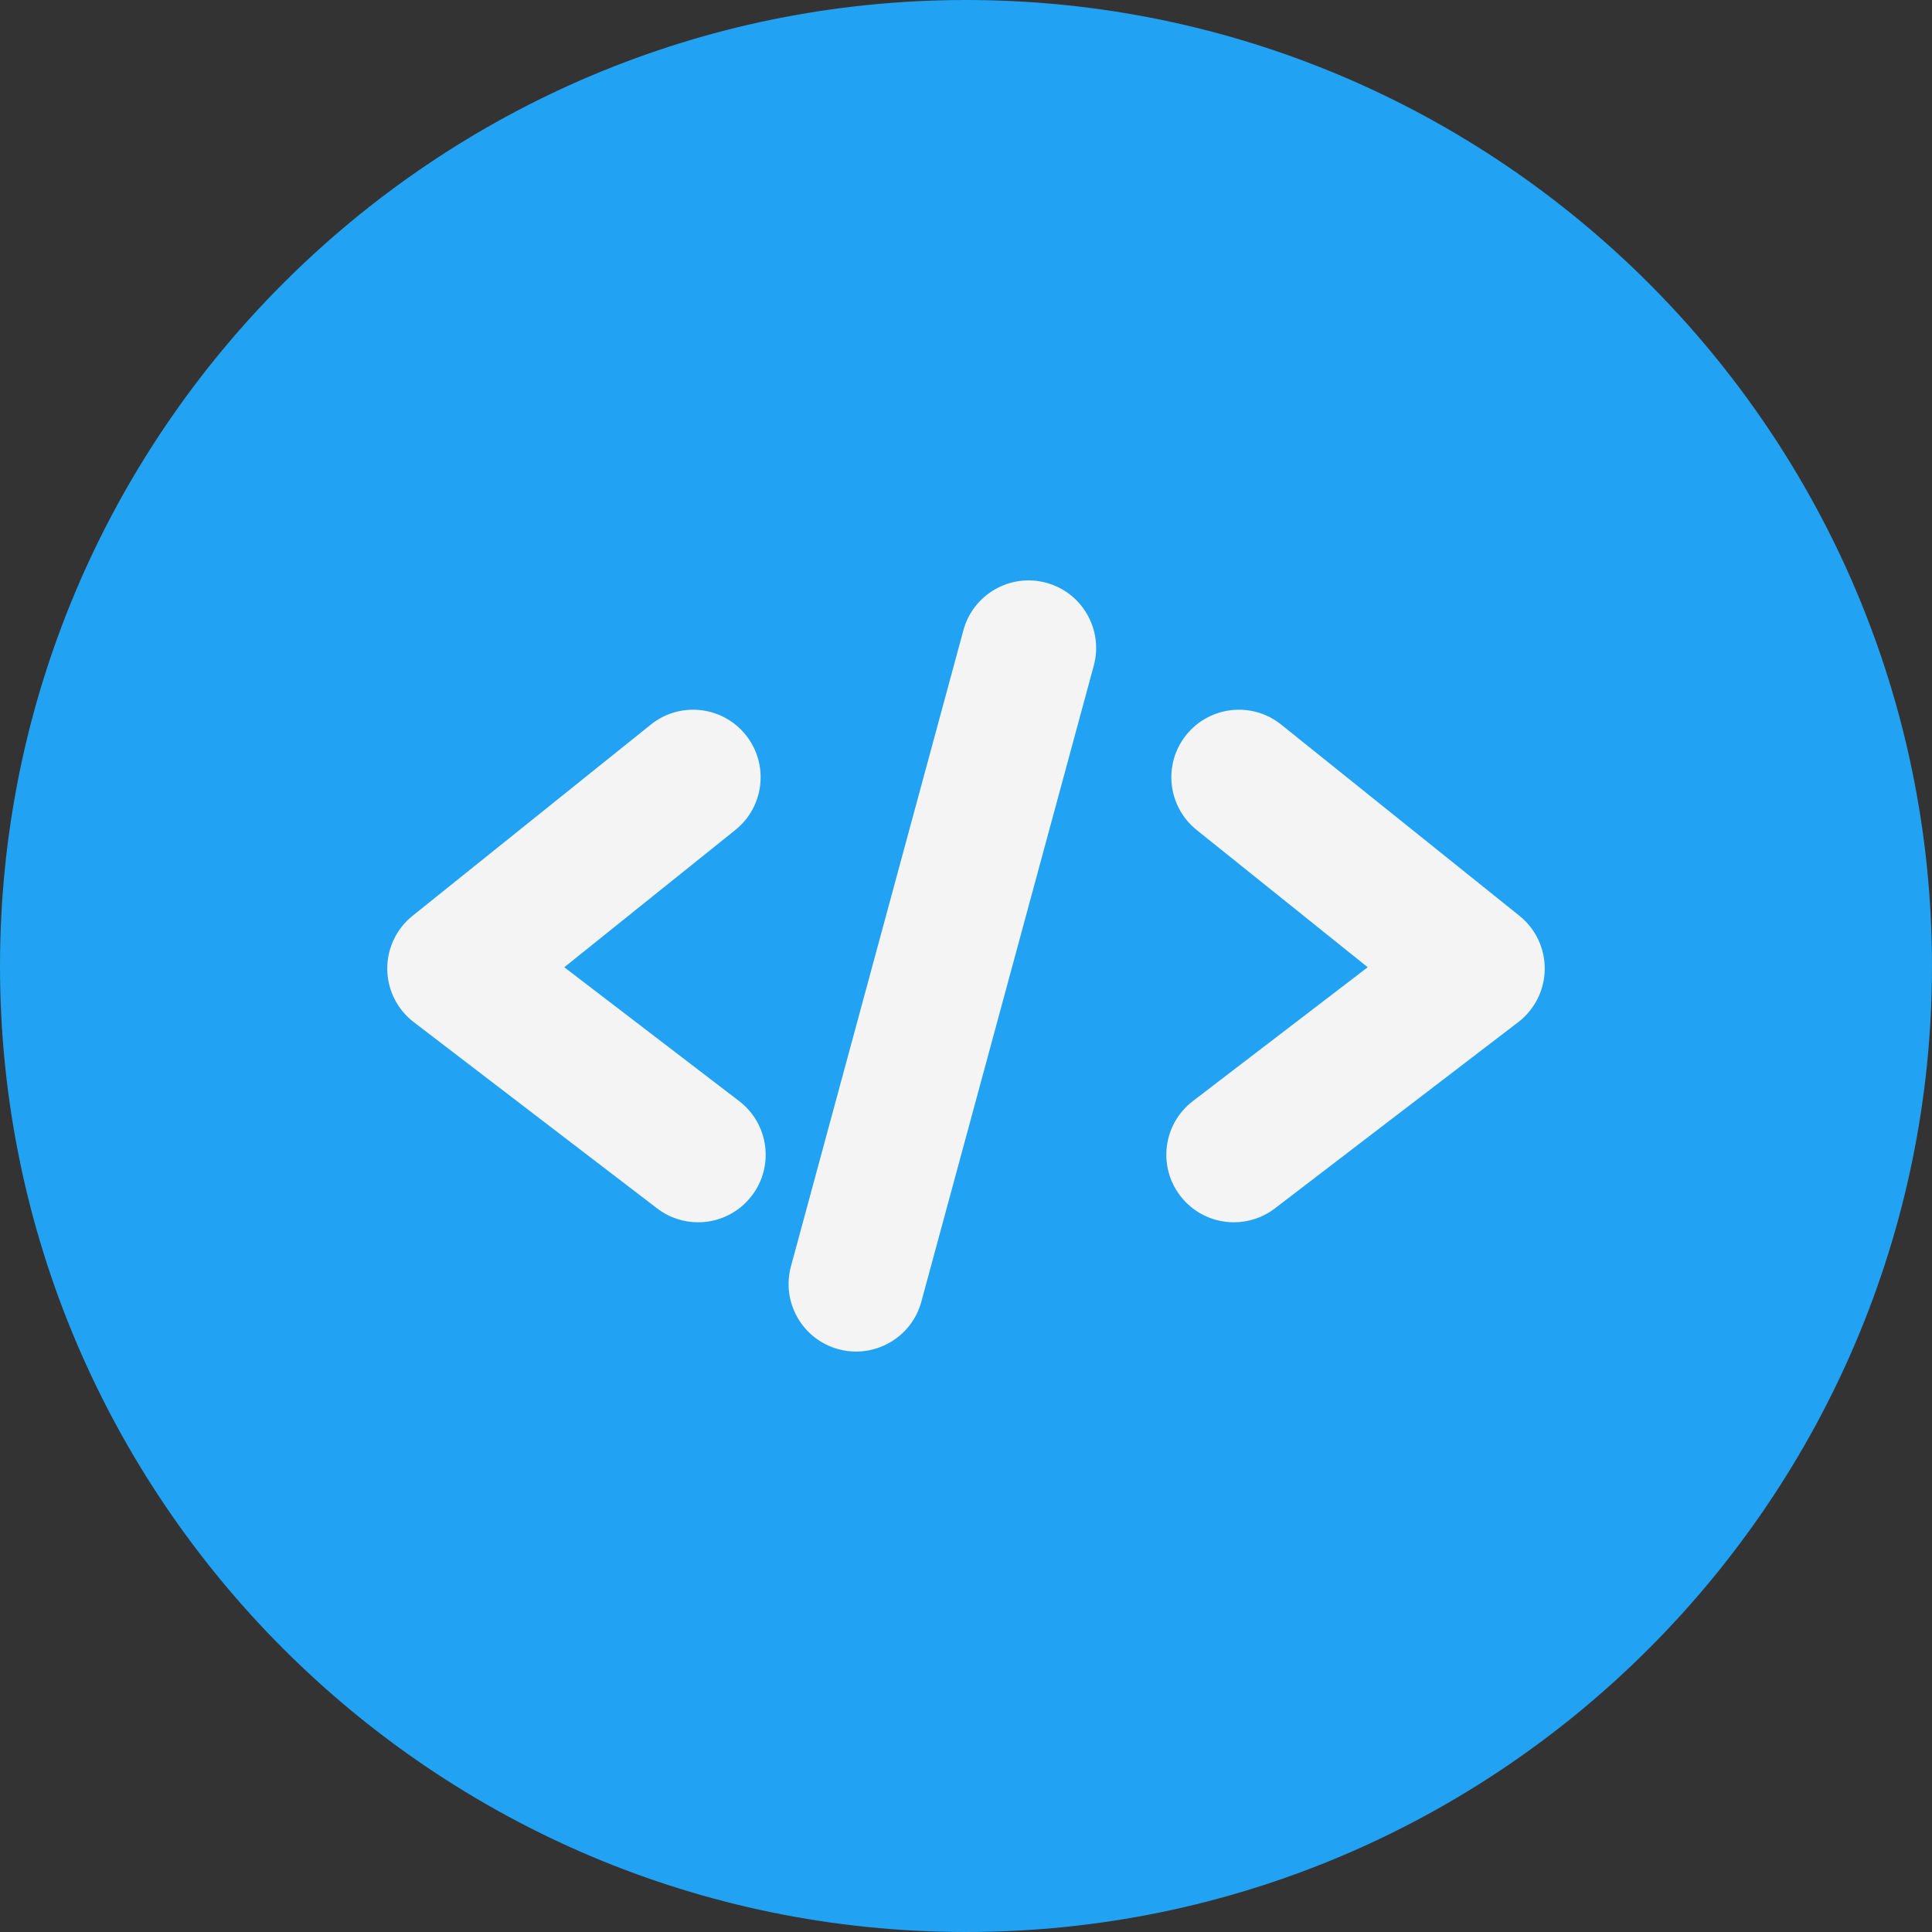
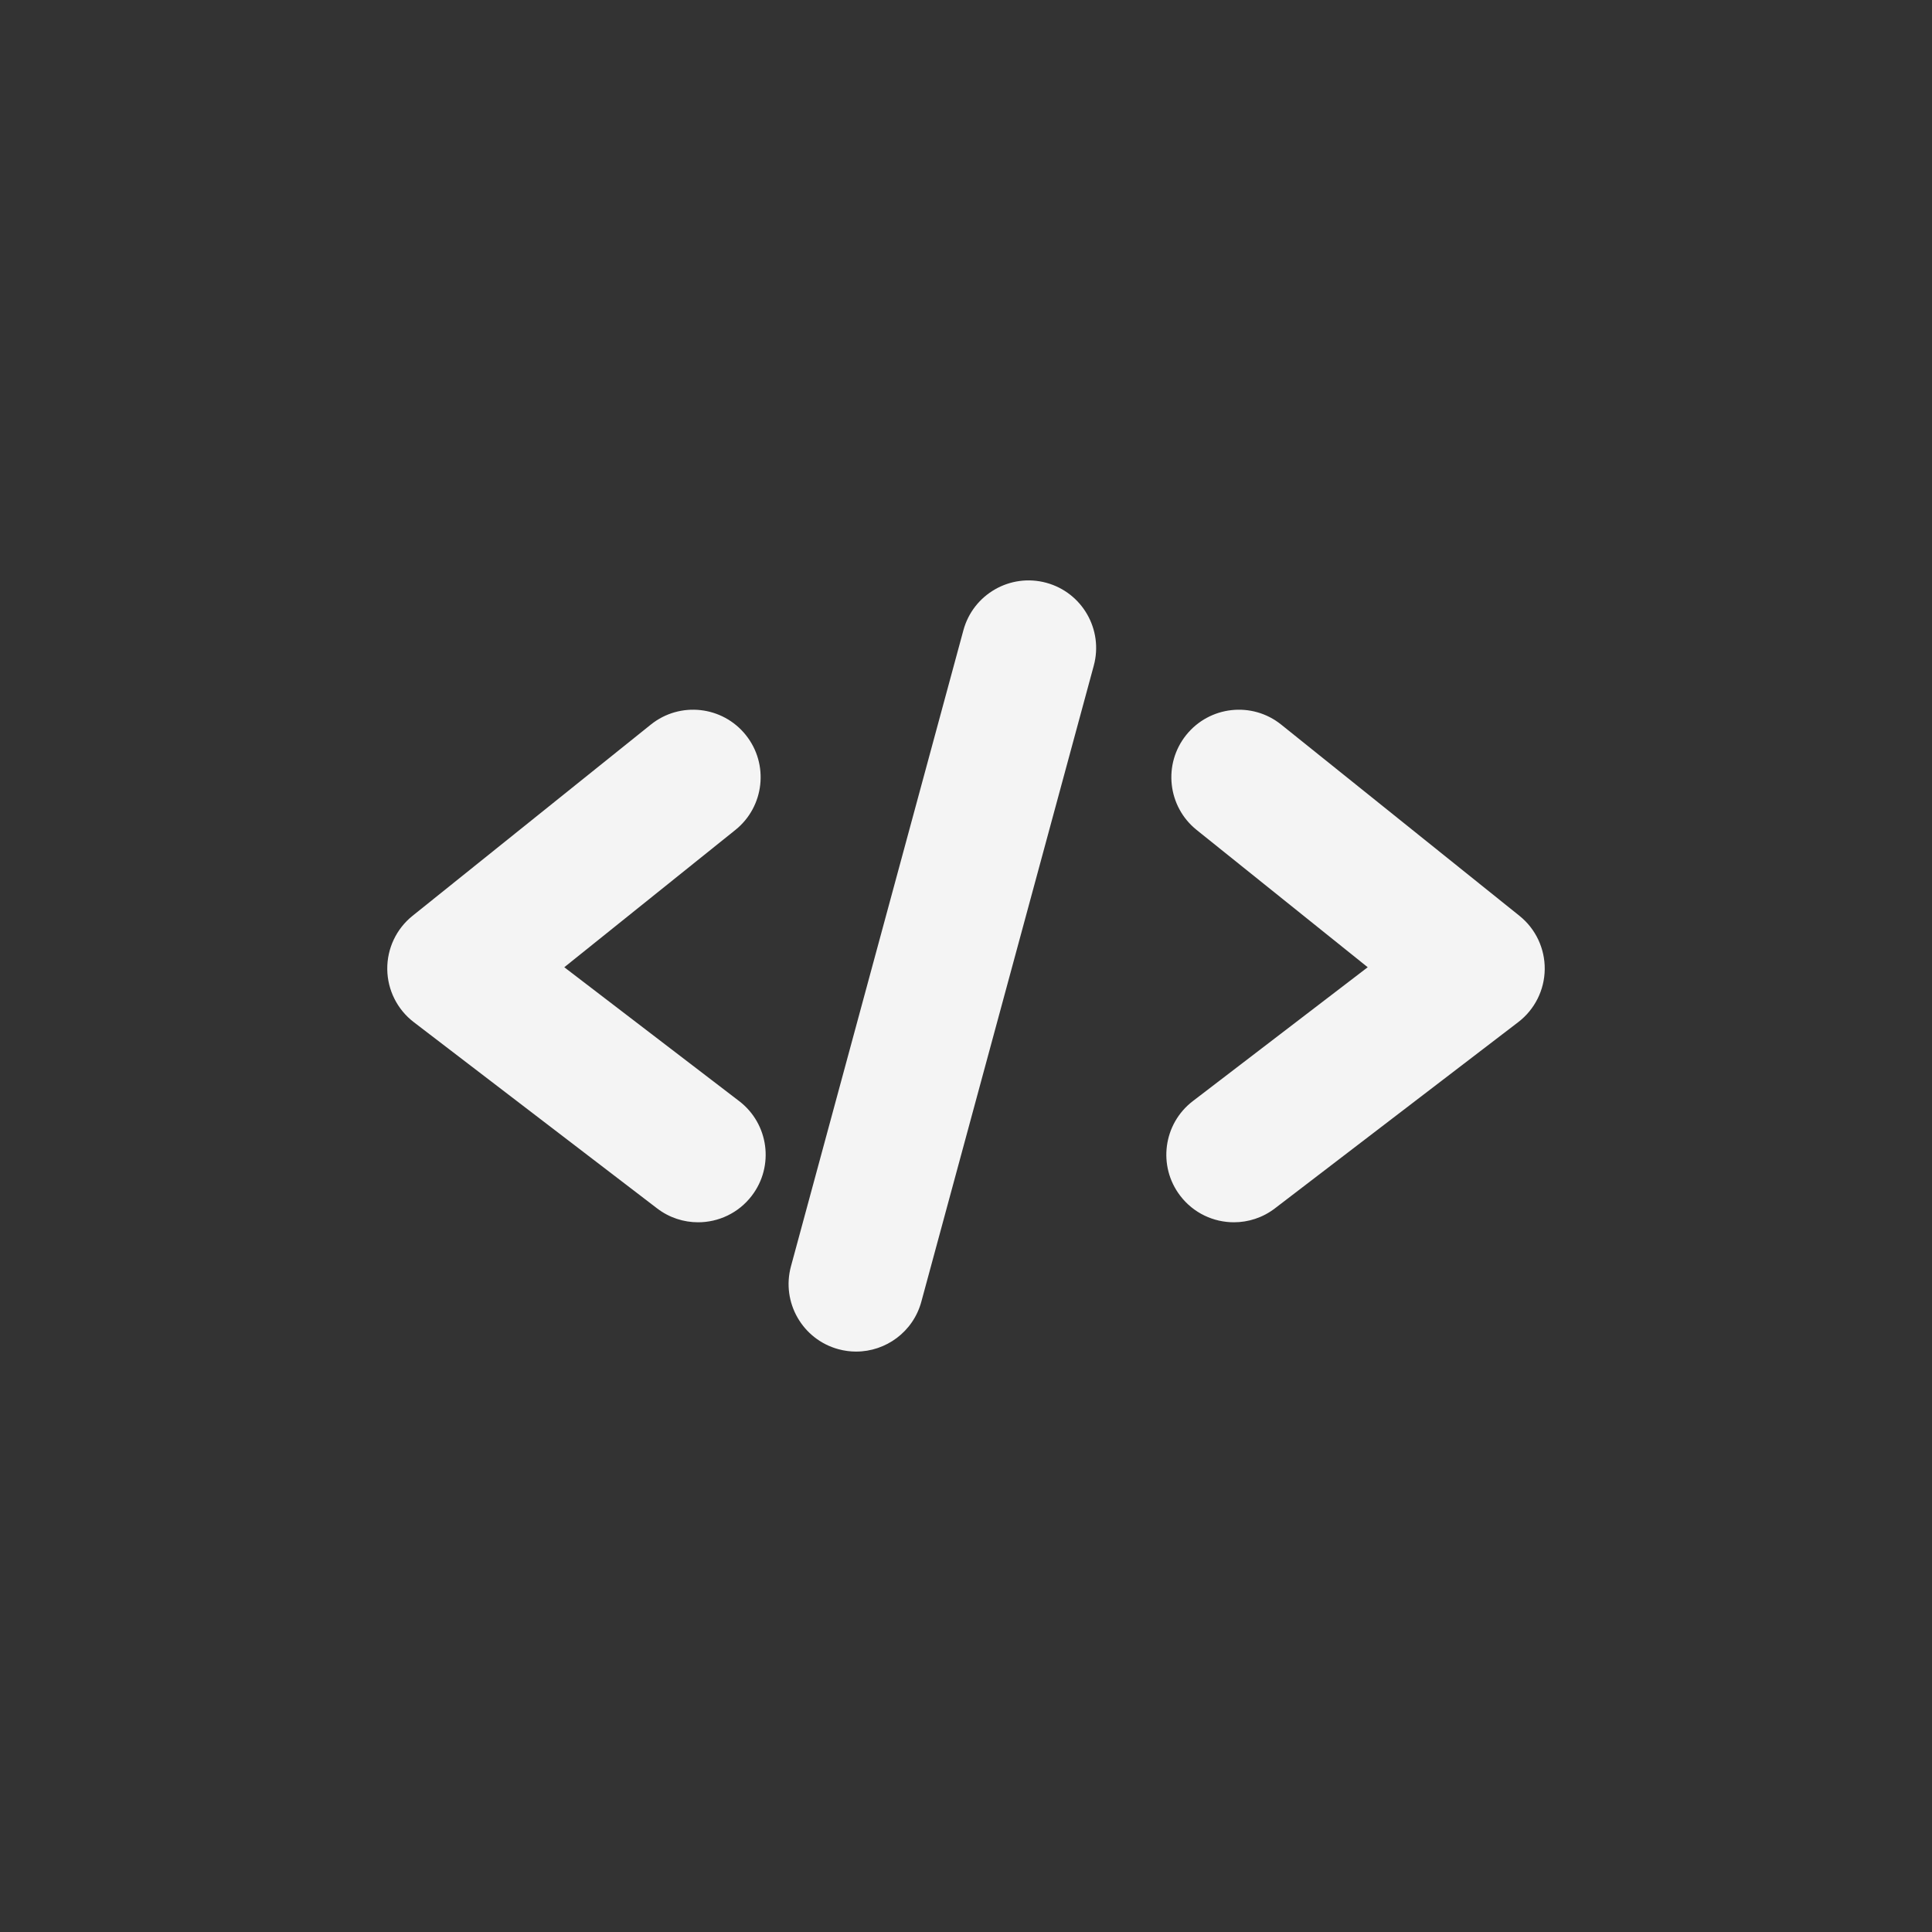
<svg xmlns="http://www.w3.org/2000/svg" fill="#000000" height="1287.2" preserveAspectRatio="xMidYMid meet" version="1" viewBox="361.4 361.4 1287.2 1287.2" width="1287.2" zoomAndPan="magnify">
  <rect x="361.4" y="361.4" width="1287.2" height="1287.2" fill="#333333" stroke="none" />
  <g id="change1_1">
-     <path d="M1005,1648.6c-354.88,0-643.6-288.72-643.6-643.6S650.12,361.4,1005,361.4s643.6,288.72,643.6,643.6-288.72,643.6-643.6,643.6Z" fill="#22a2f2" />
-   </g>
+     </g>
  <g fill="#f4f4f4" id="change2_1">
    <path d="M826.49,1175.75c-9.54,0-19.16-3.02-27.31-9.27l-162.11-124.08c-10.98-8.4-17.49-21.39-17.65-35.21-.16-13.83,6.04-26.96,16.83-35.61l158.77-127.42c19.39-15.57,47.71-12.45,63.26,6.93s12.45,47.71-6.93,63.26l-113.99,91.48,116.52,89.19c19.74,15.1,23.49,43.35,8.38,63.08-8.86,11.58-22.24,17.65-35.77,17.65Z" />
    <path d="M1183.51,1175.75c-13.53,0-26.91-6.07-35.77-17.65-15.11-19.73-11.35-47.98,8.38-63.08l116.52-89.19-113.99-91.48c-19.38-15.56-22.49-43.88-6.93-63.26,15.57-19.38,43.89-22.49,63.26-6.93l158.77,127.42c10.79,8.65,16.99,21.78,16.83,35.61-.16,13.83-6.67,26.81-17.65,35.21l-162.11,124.08c-8.16,6.25-17.77,9.27-27.31,9.27Z" />
    <path d="M931.84,1261.9c-3.9,0-7.86-.51-11.81-1.58-23.98-6.5-38.16-31.22-31.66-55.21l114.89-423.78c6.5-23.99,31.21-38.16,55.21-31.66,23.98,6.5,38.16,31.22,31.66,55.21l-114.89,423.78c-5.43,20.04-23.59,33.23-43.4,33.23Z" />
  </g>
</svg>